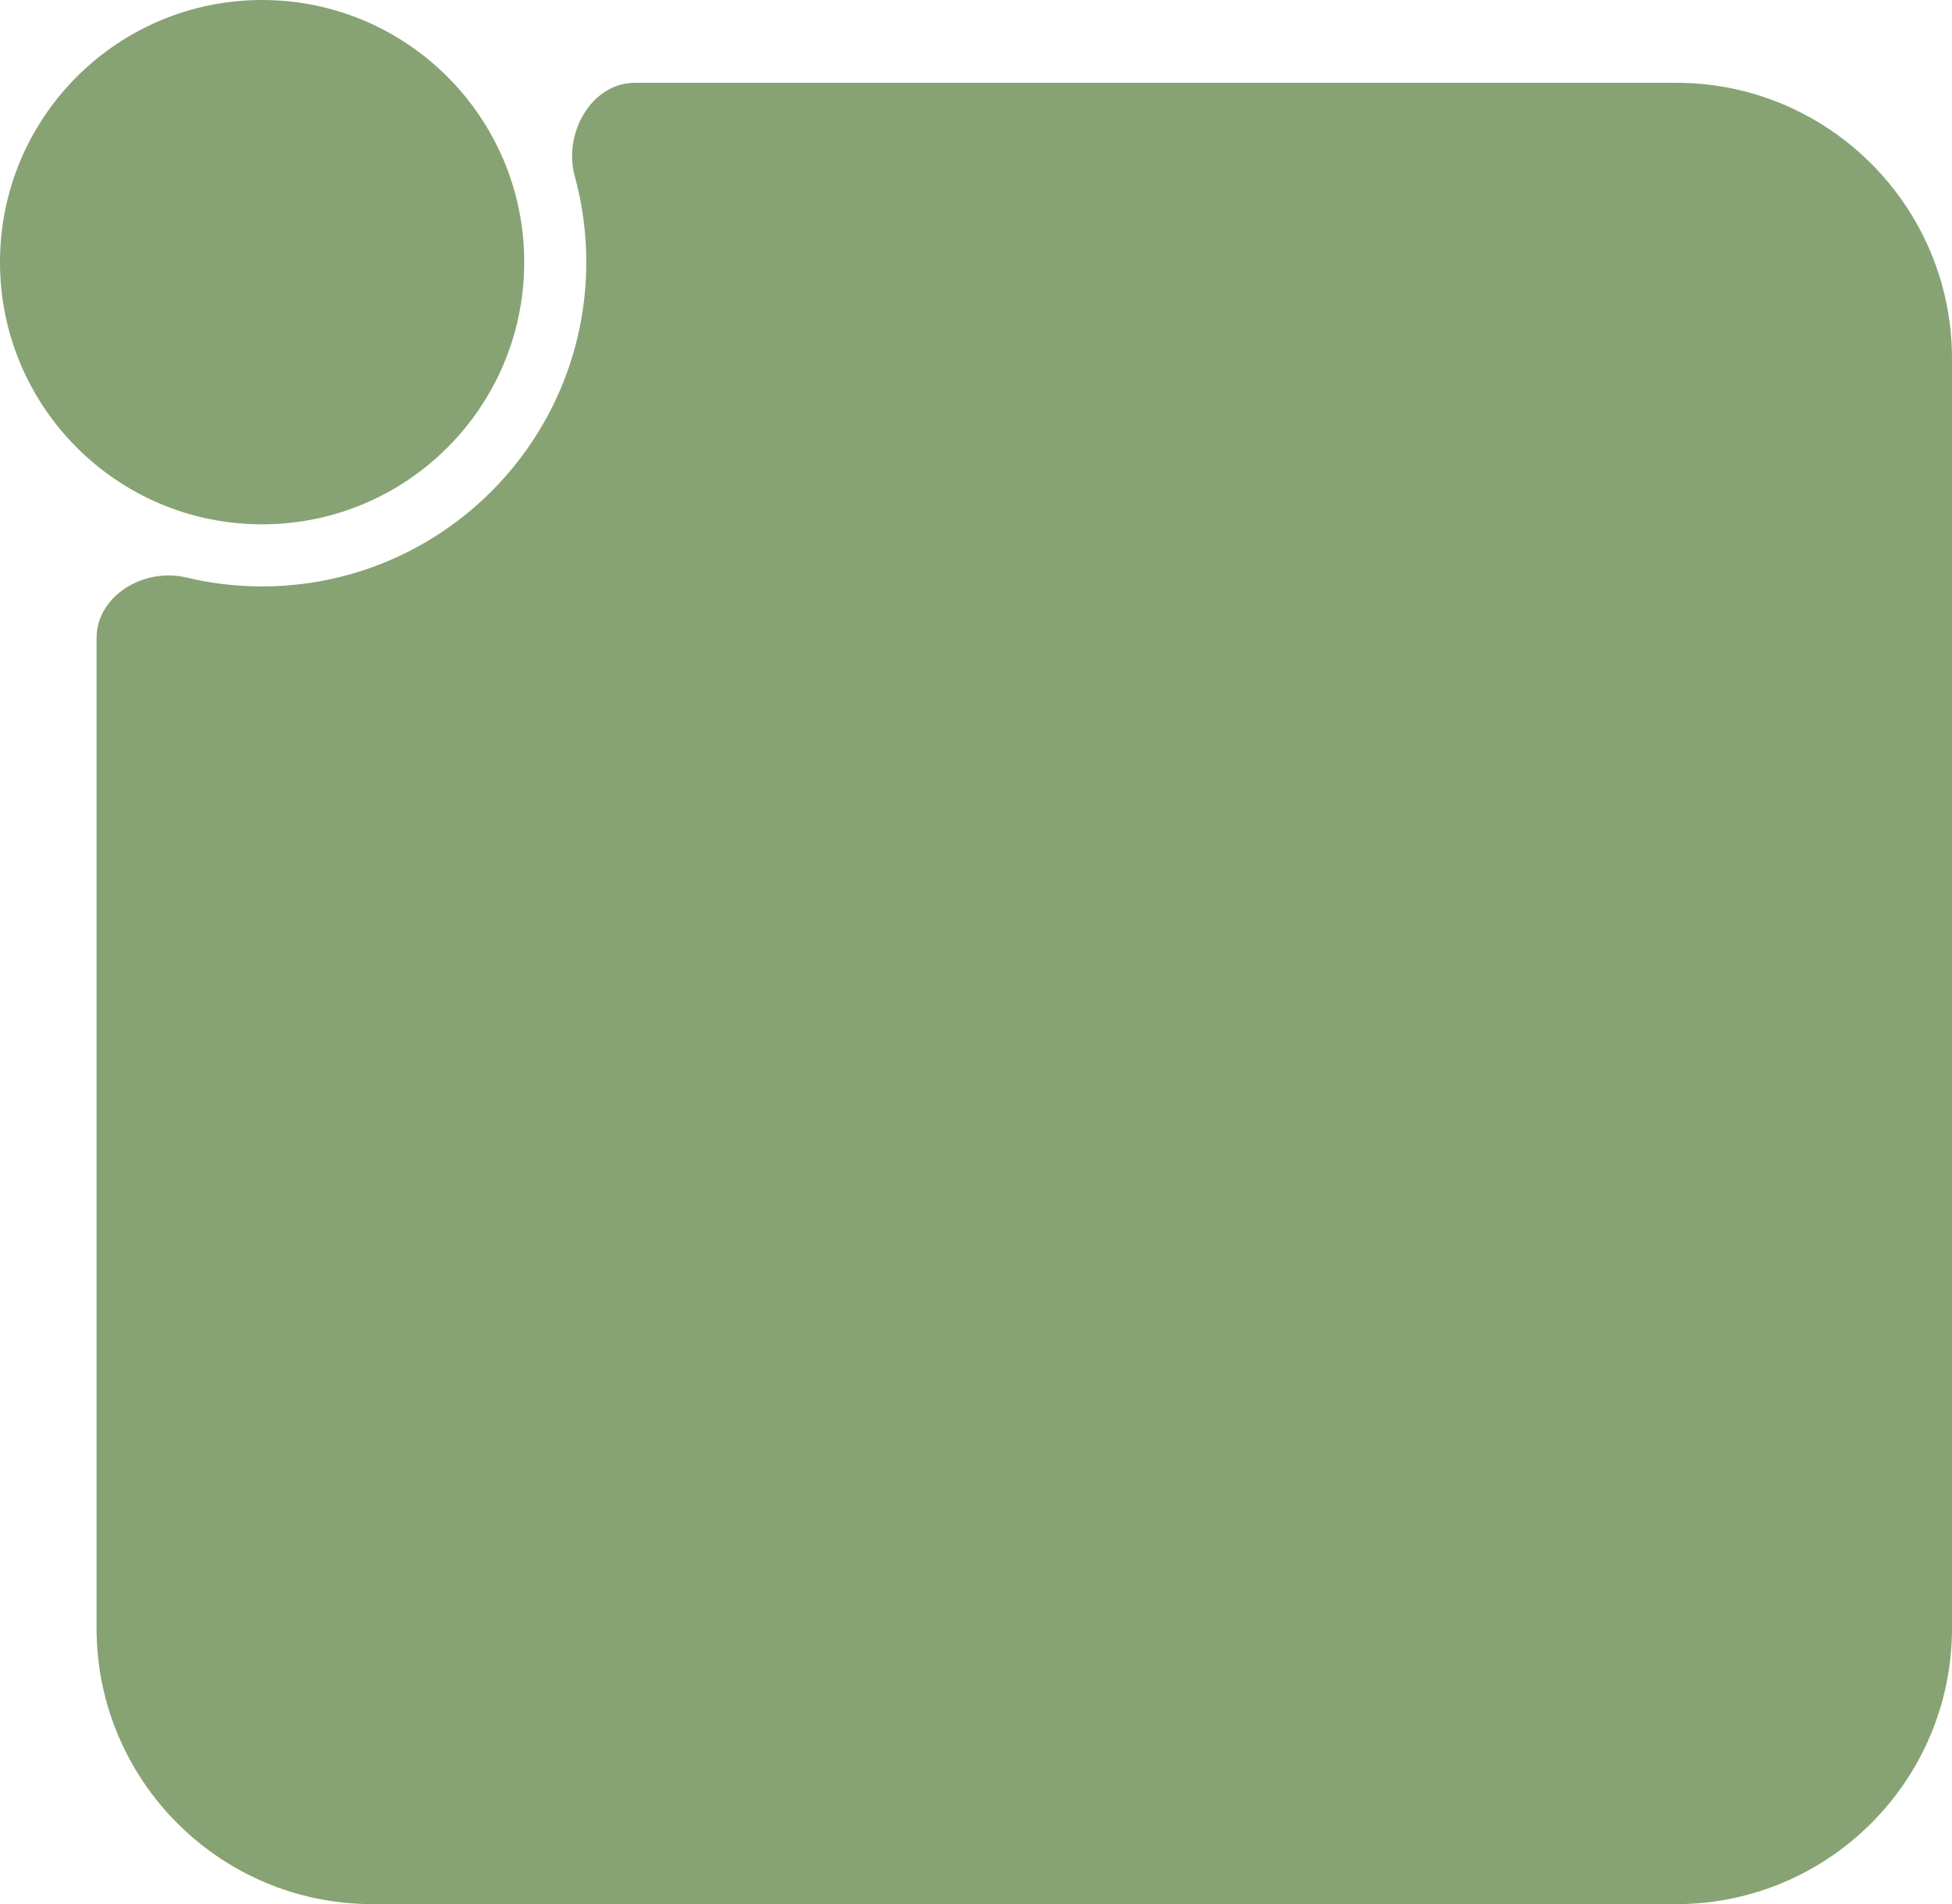
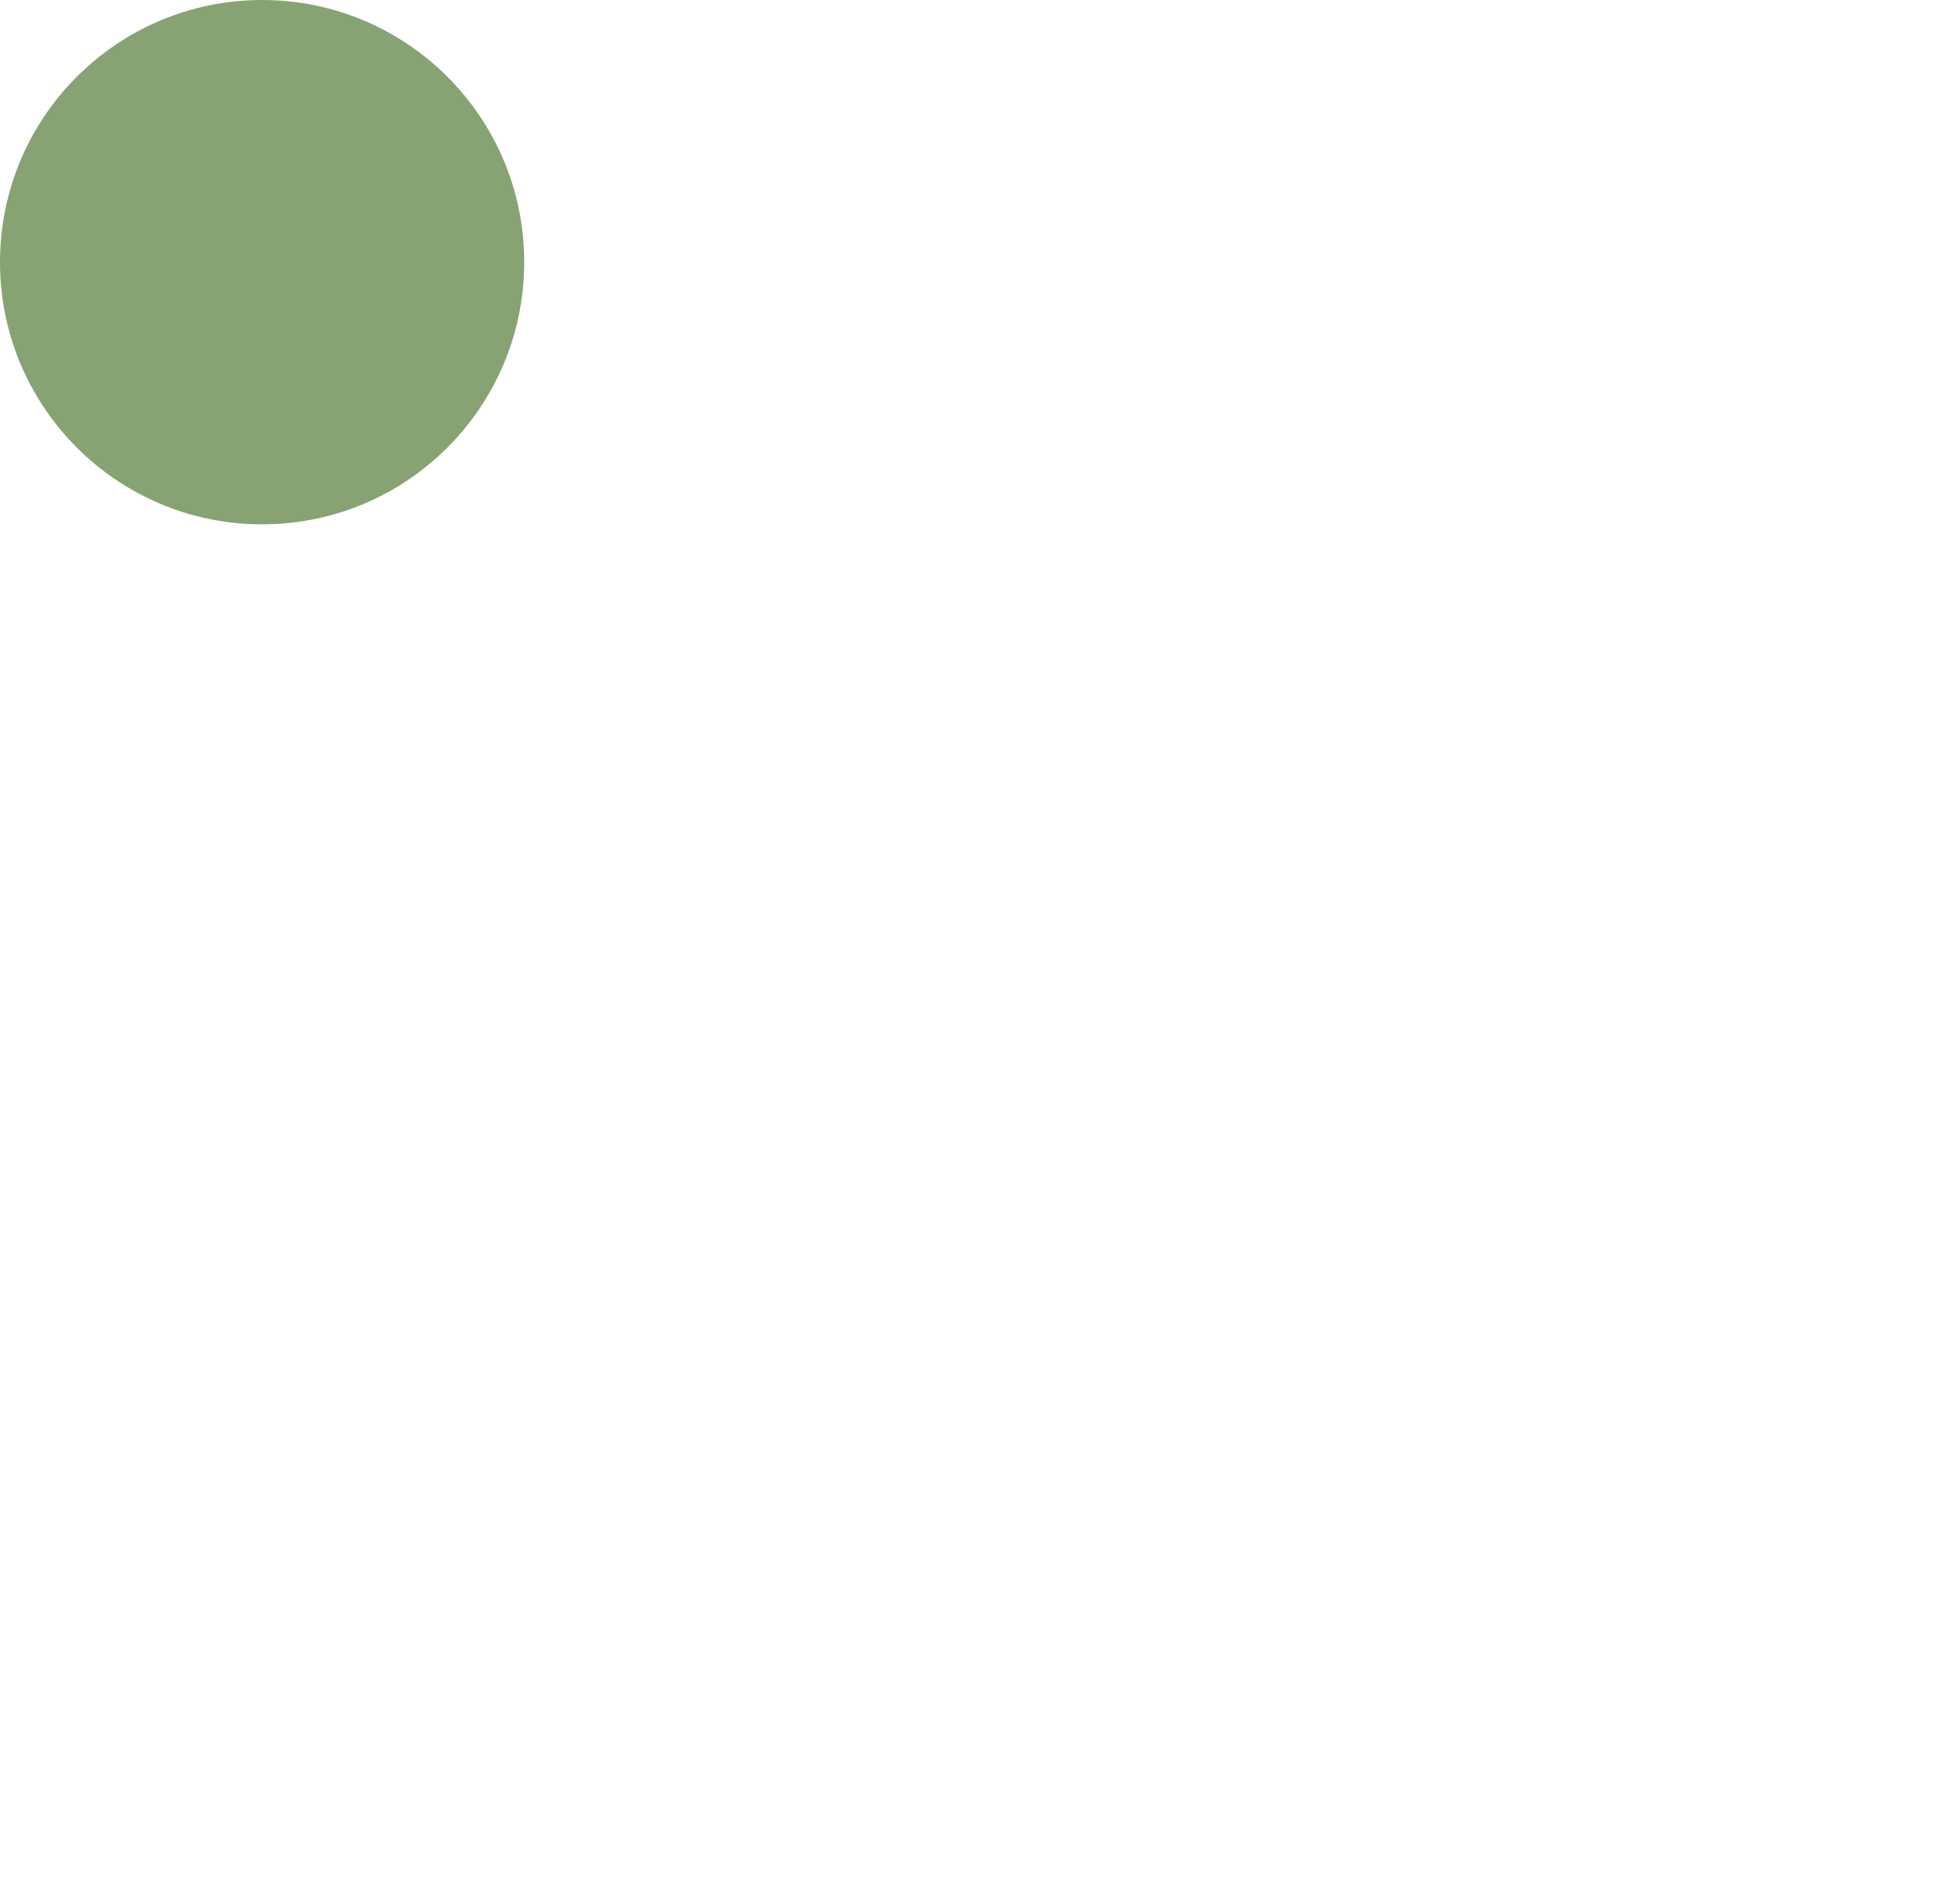
<svg xmlns="http://www.w3.org/2000/svg" width="283" height="276" viewBox="0 0 283 276" fill="none">
-   <path data-figma-bg-blur-radius="44" fill-rule="evenodd" clip-rule="evenodd" d="M38 85C63.957 85 85 63.957 85 38C85 33.682 84.418 29.5 83.327 25.528C81.637 19.37 85.704 12 92.091 12L243 12C265.091 12 283 29.909 283 52V236C283 258.091 265.091 276 243 276H54C31.909 276 14 258.091 14 236V92.489C14 86.283 20.949 82.252 26.983 83.702C30.517 84.55 34.206 85 38 85Z" fill="#87A373" />
  <circle data-figma-bg-blur-radius="44" cx="38" cy="38" r="38" fill="#87A373" />
  <defs>
    <clipPath id="bgblur_0_125_13_clip_path" transform="translate(0 0)">
-       <path fill-rule="evenodd" clip-rule="evenodd" d="M38 85C63.957 85 85 63.957 85 38C85 33.682 84.418 29.5 83.327 25.528C81.637 19.37 85.704 12 92.091 12L243 12C265.091 12 283 29.909 283 52V236C283 258.091 265.091 276 243 276H54C31.909 276 14 258.091 14 236V92.489C14 86.283 20.949 82.252 26.983 83.702C30.517 84.55 34.206 85 38 85Z" />
-     </clipPath>
+       </clipPath>
    <clipPath id="bgblur_1_125_13_clip_path" transform="translate(0 0)">
      <circle cx="38" cy="38" r="38" />
    </clipPath>
  </defs>
</svg>